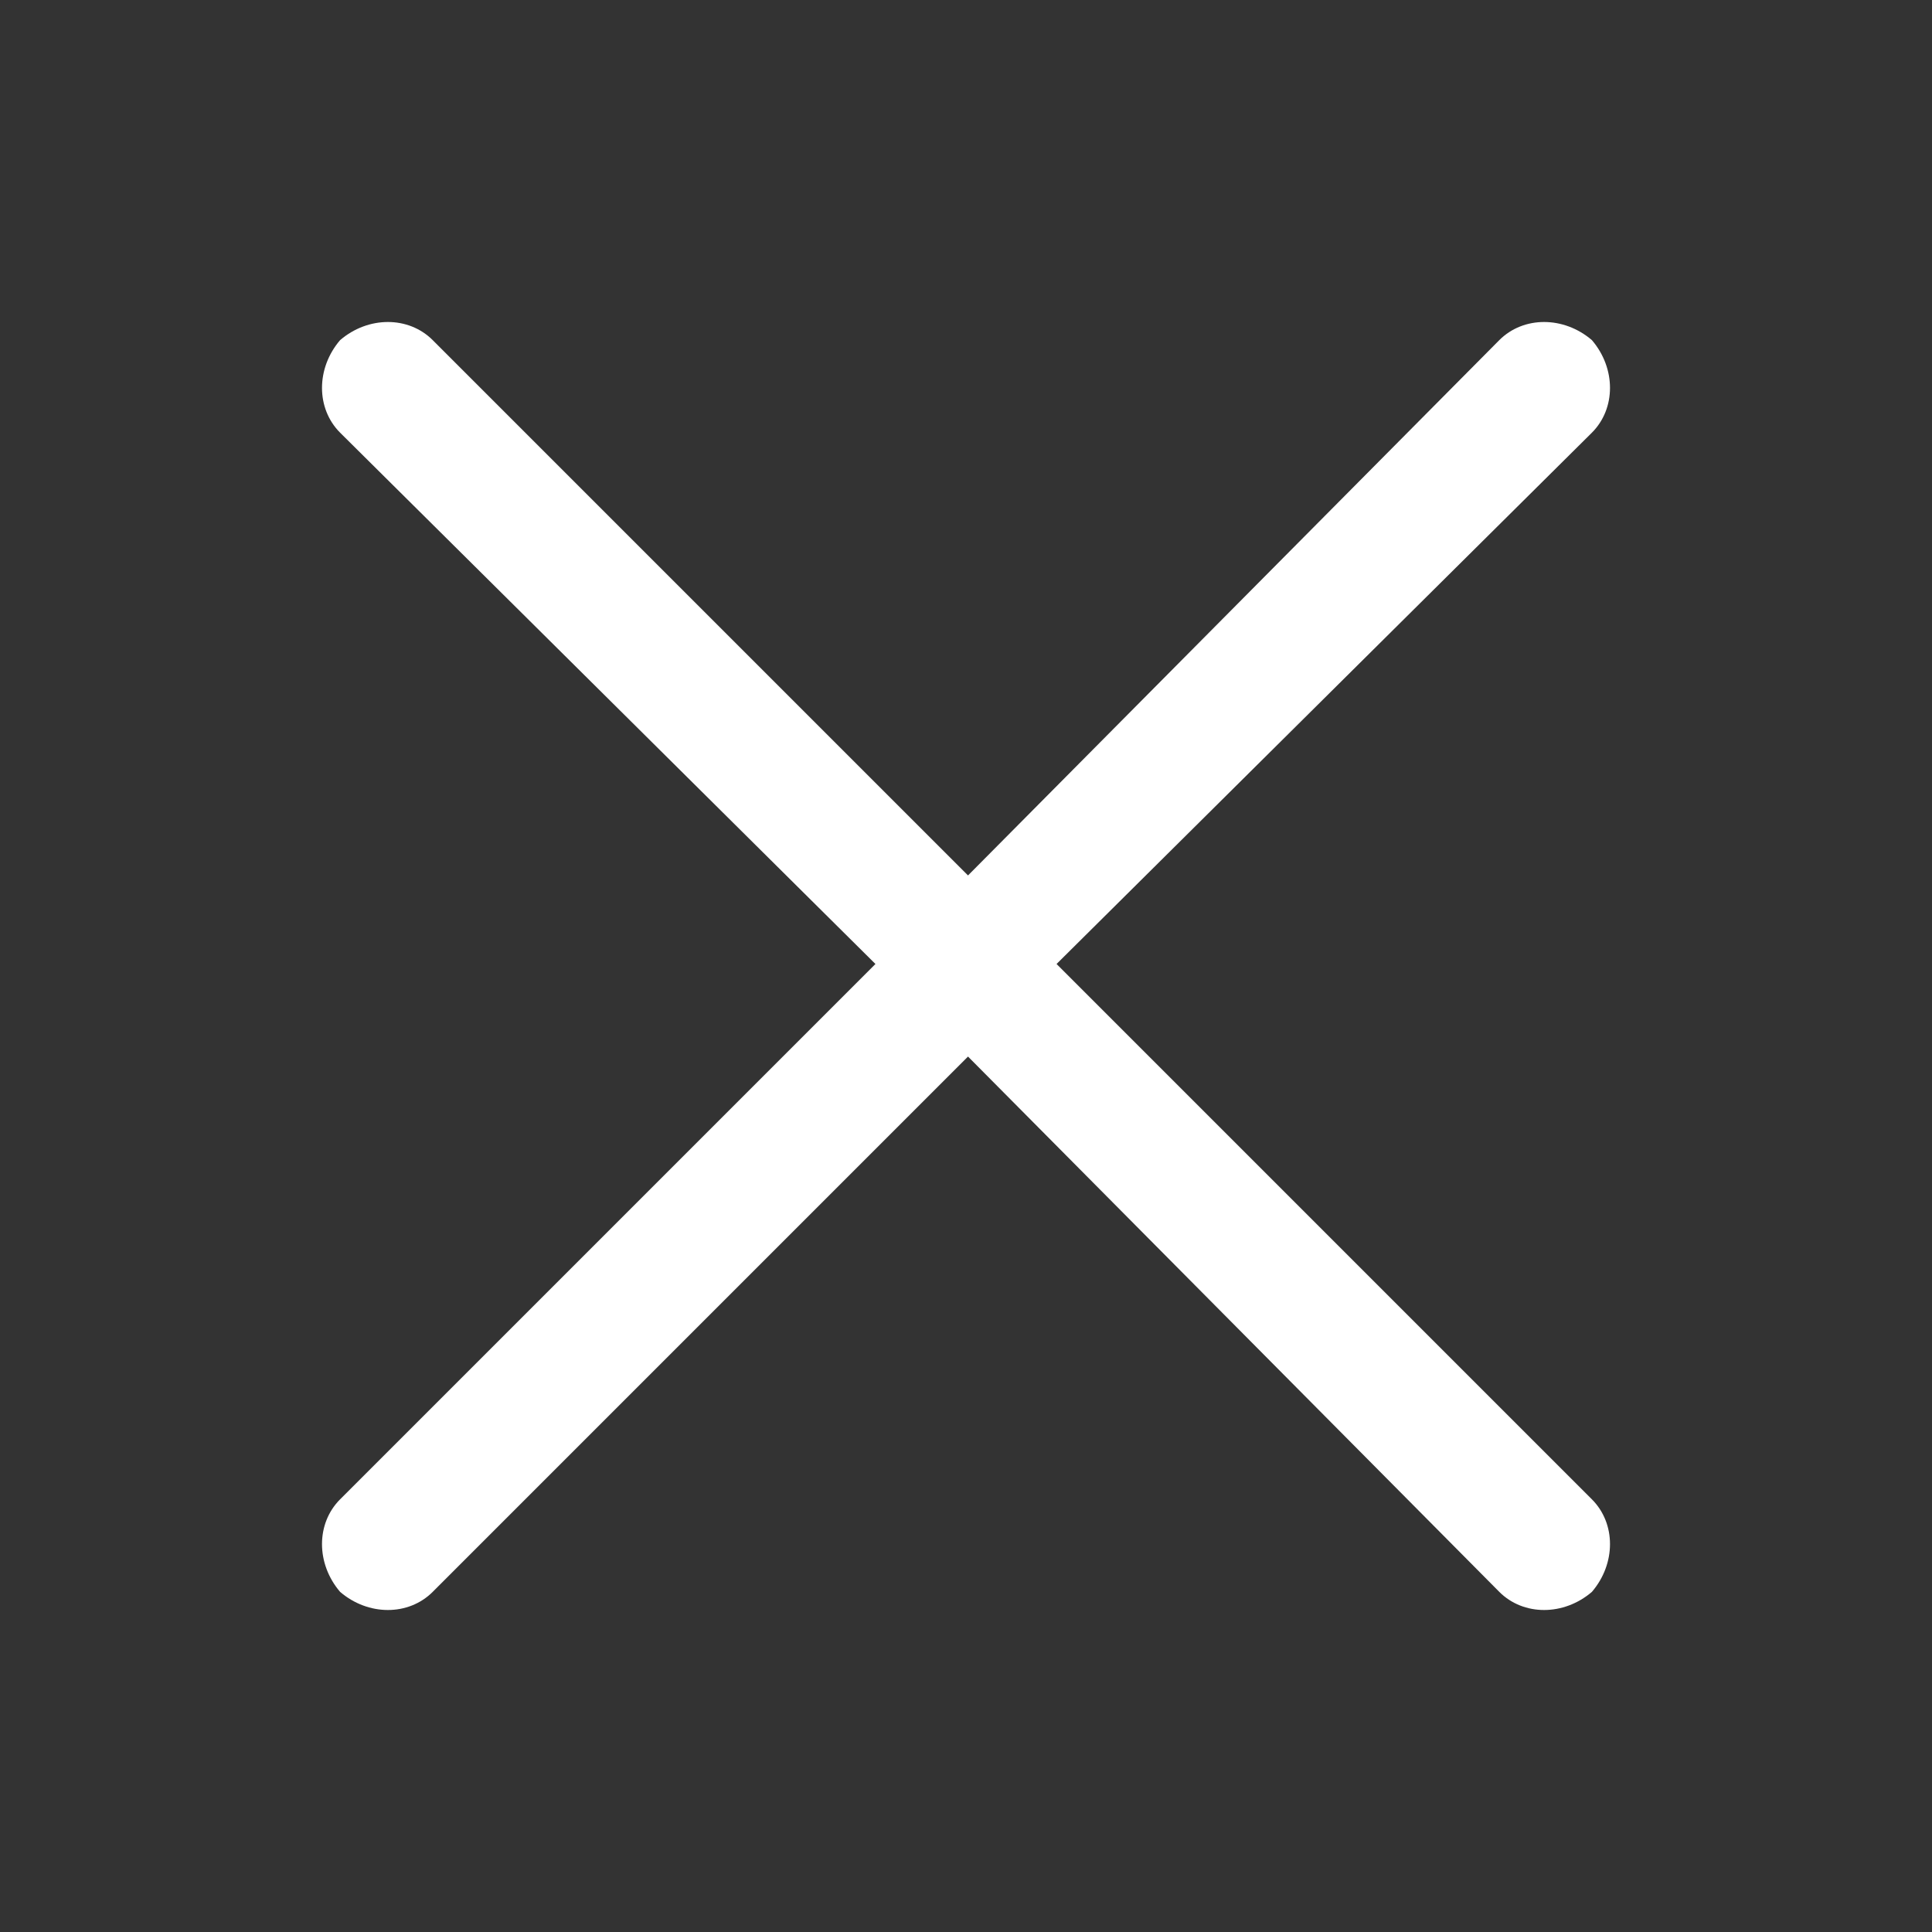
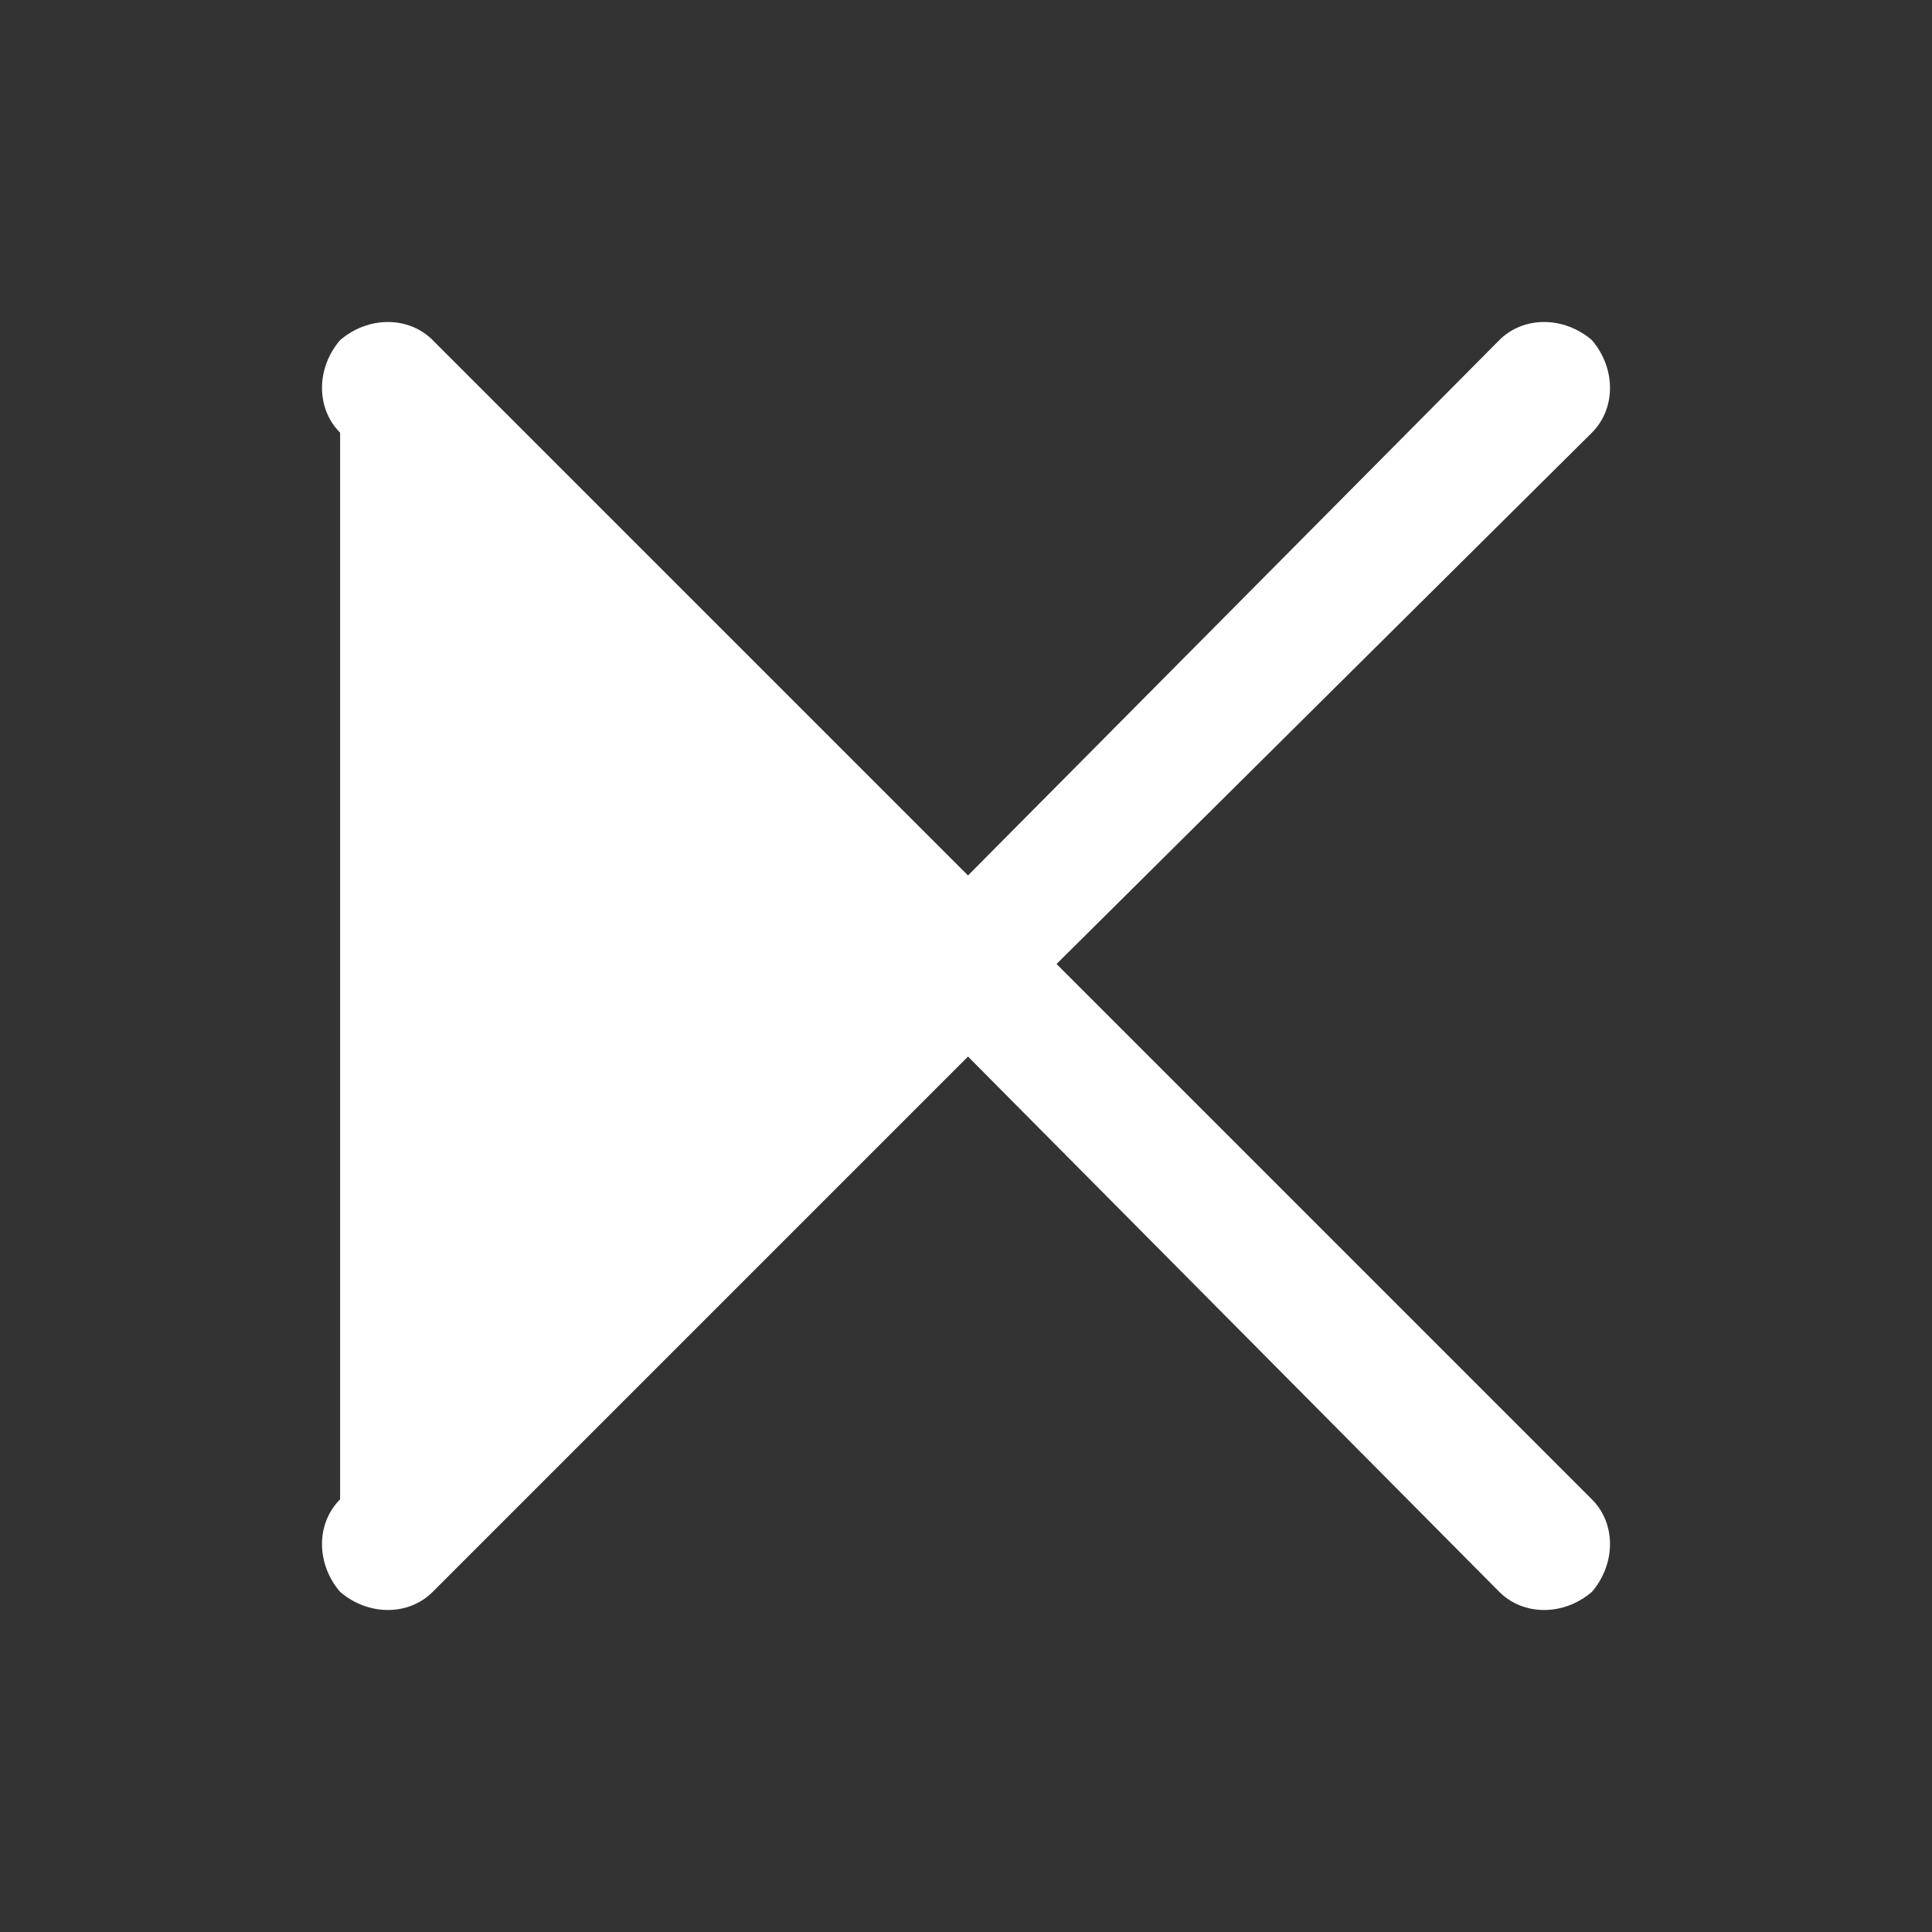
<svg xmlns="http://www.w3.org/2000/svg" width="24" height="24" viewBox="0 0 24 24" fill="none">
  <rect x="0" y="0" width="24" height="24" fill="#333333" stroke="none" />
-   <path d="M18.625 19.775L12.025 13.125L5.375 19.775C5.075 20.075 4.575 20.075 4.225 19.775C3.925 19.425 3.925 18.925 4.225 18.625L10.875 11.975L4.225 5.375C3.925 5.075 3.925 4.575 4.225 4.225C4.575 3.925 5.075 3.925 5.375 4.225L12.025 10.875L18.625 4.225C18.925 3.925 19.425 3.925 19.775 4.225C20.075 4.575 20.075 5.075 19.775 5.375L13.125 11.975L19.775 18.625C20.075 18.925 20.075 19.425 19.775 19.775C19.425 20.075 18.925 20.075 18.625 19.775Z" fill="white" />
+   <path d="M18.625 19.775L12.025 13.125L5.375 19.775C5.075 20.075 4.575 20.075 4.225 19.775C3.925 19.425 3.925 18.925 4.225 18.625L4.225 5.375C3.925 5.075 3.925 4.575 4.225 4.225C4.575 3.925 5.075 3.925 5.375 4.225L12.025 10.875L18.625 4.225C18.925 3.925 19.425 3.925 19.775 4.225C20.075 4.575 20.075 5.075 19.775 5.375L13.125 11.975L19.775 18.625C20.075 18.925 20.075 19.425 19.775 19.775C19.425 20.075 18.925 20.075 18.625 19.775Z" fill="white" />
</svg>